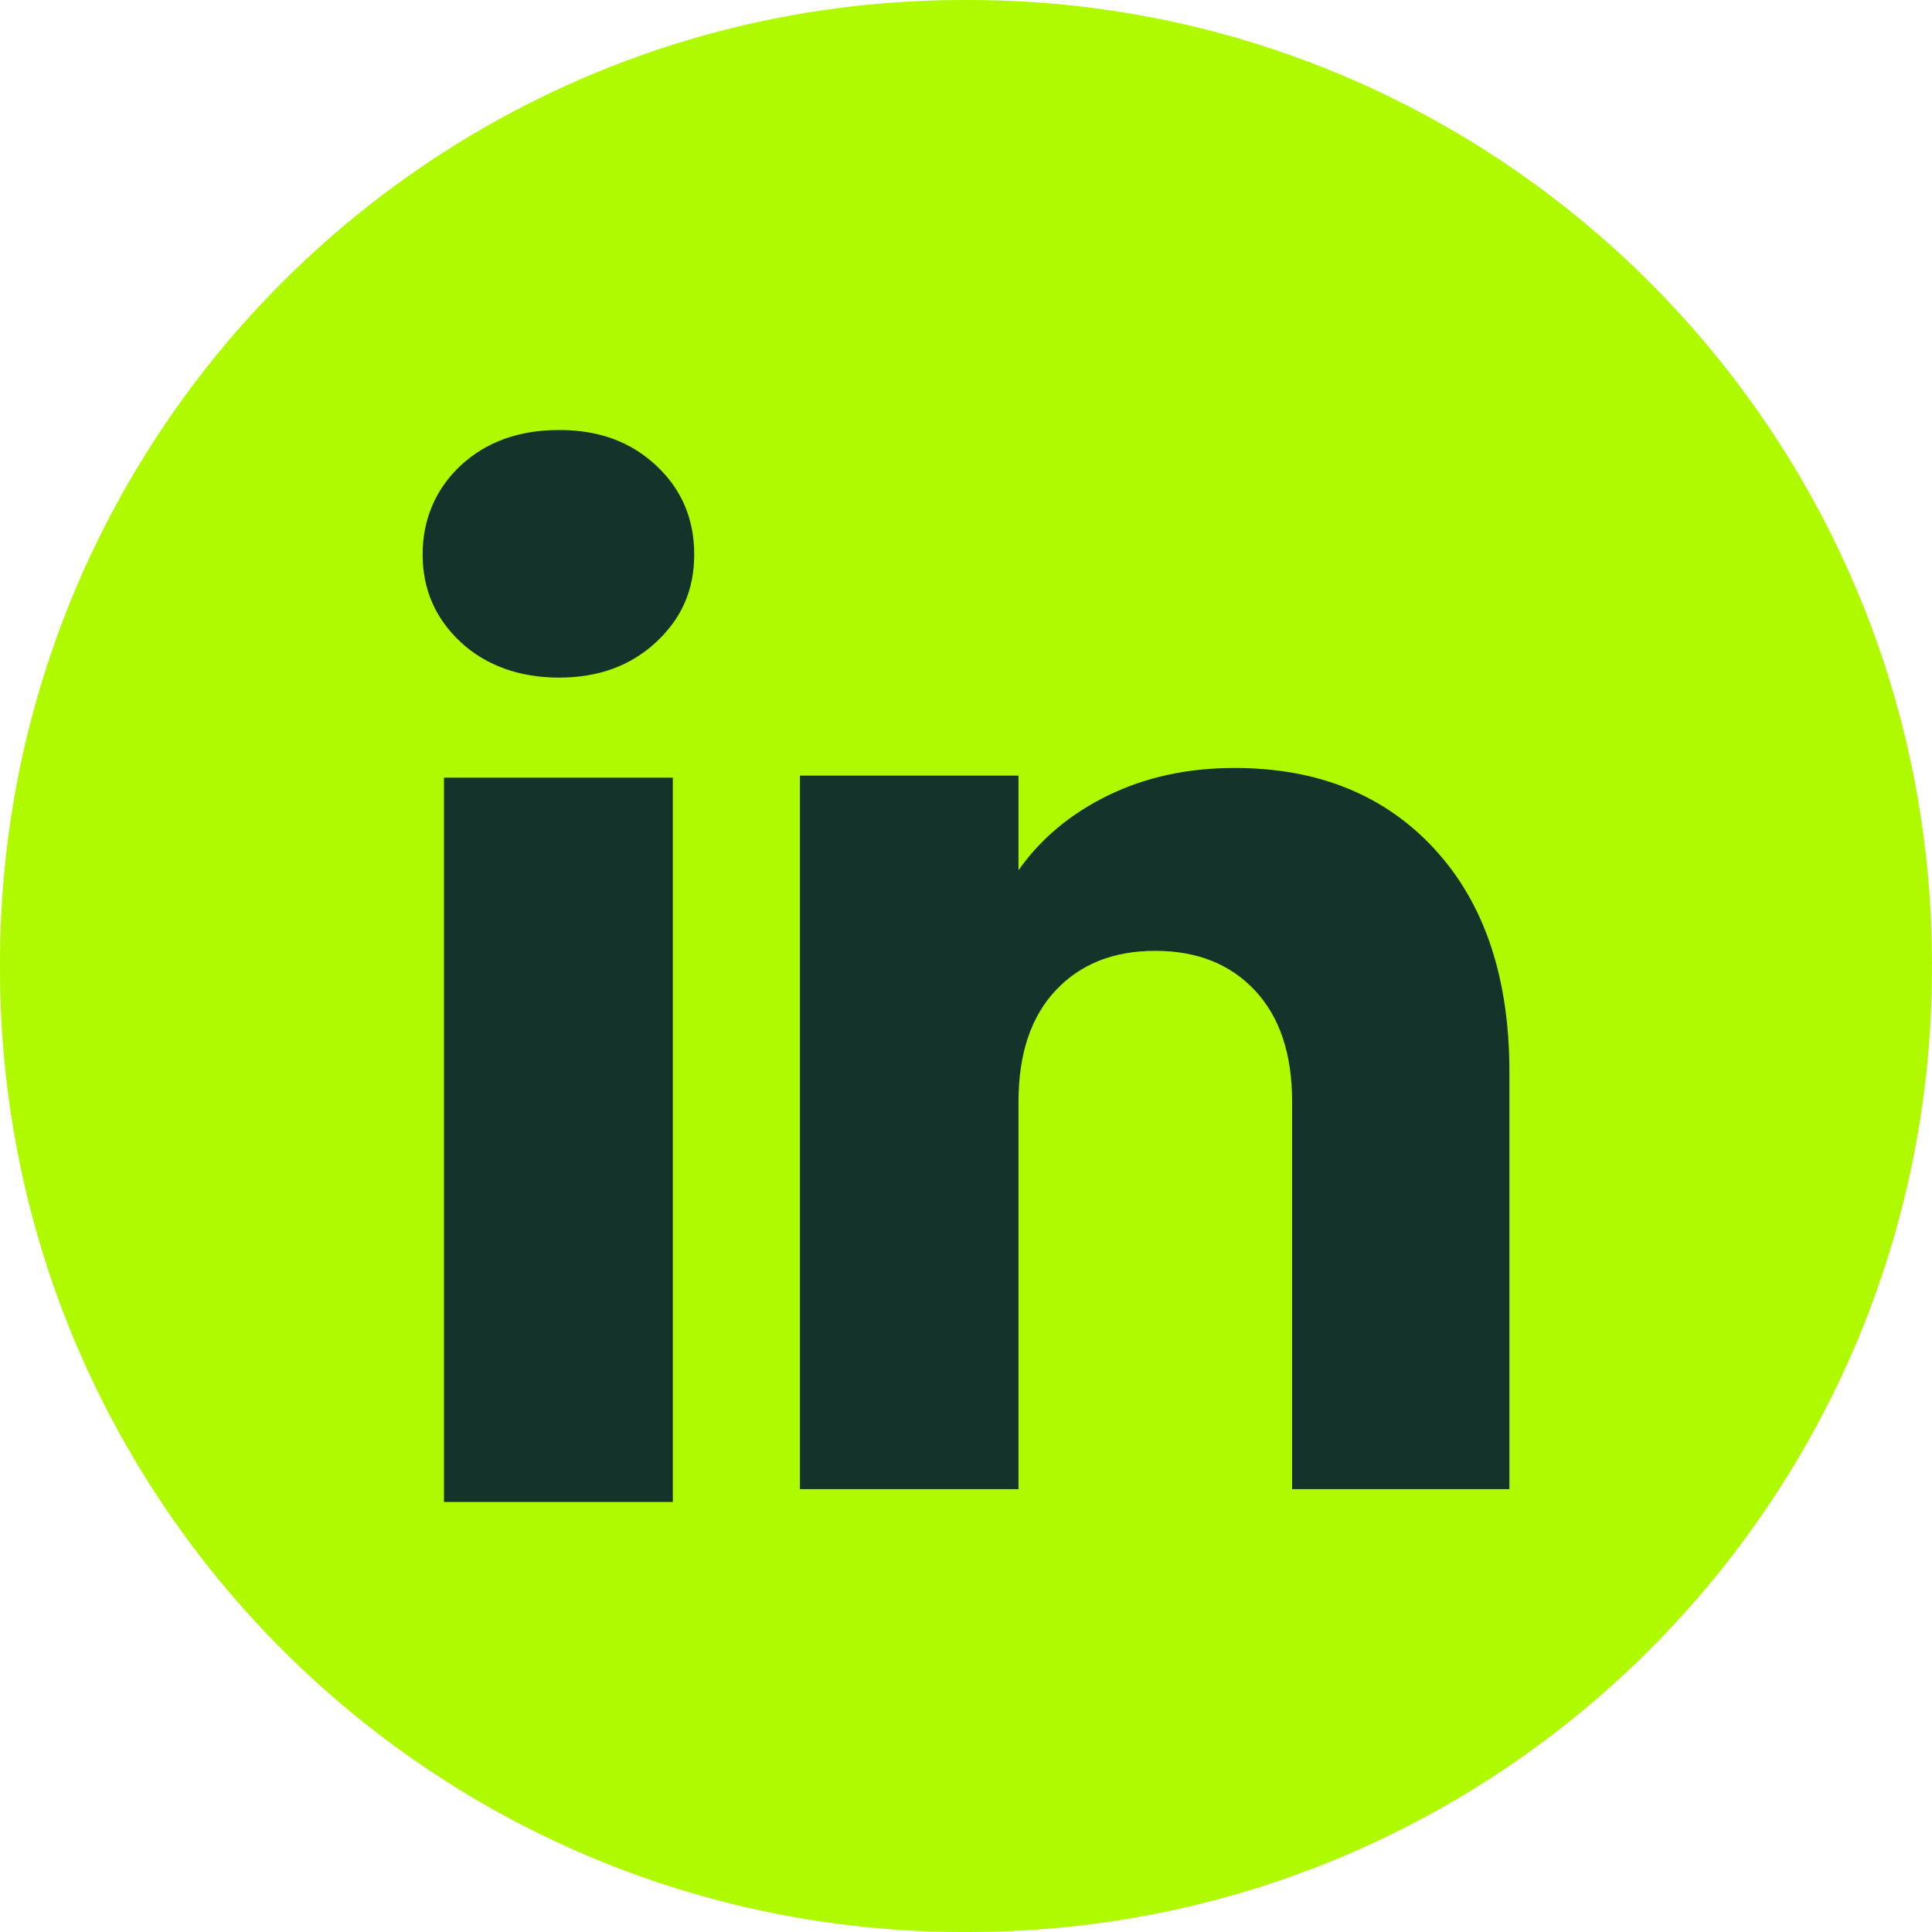
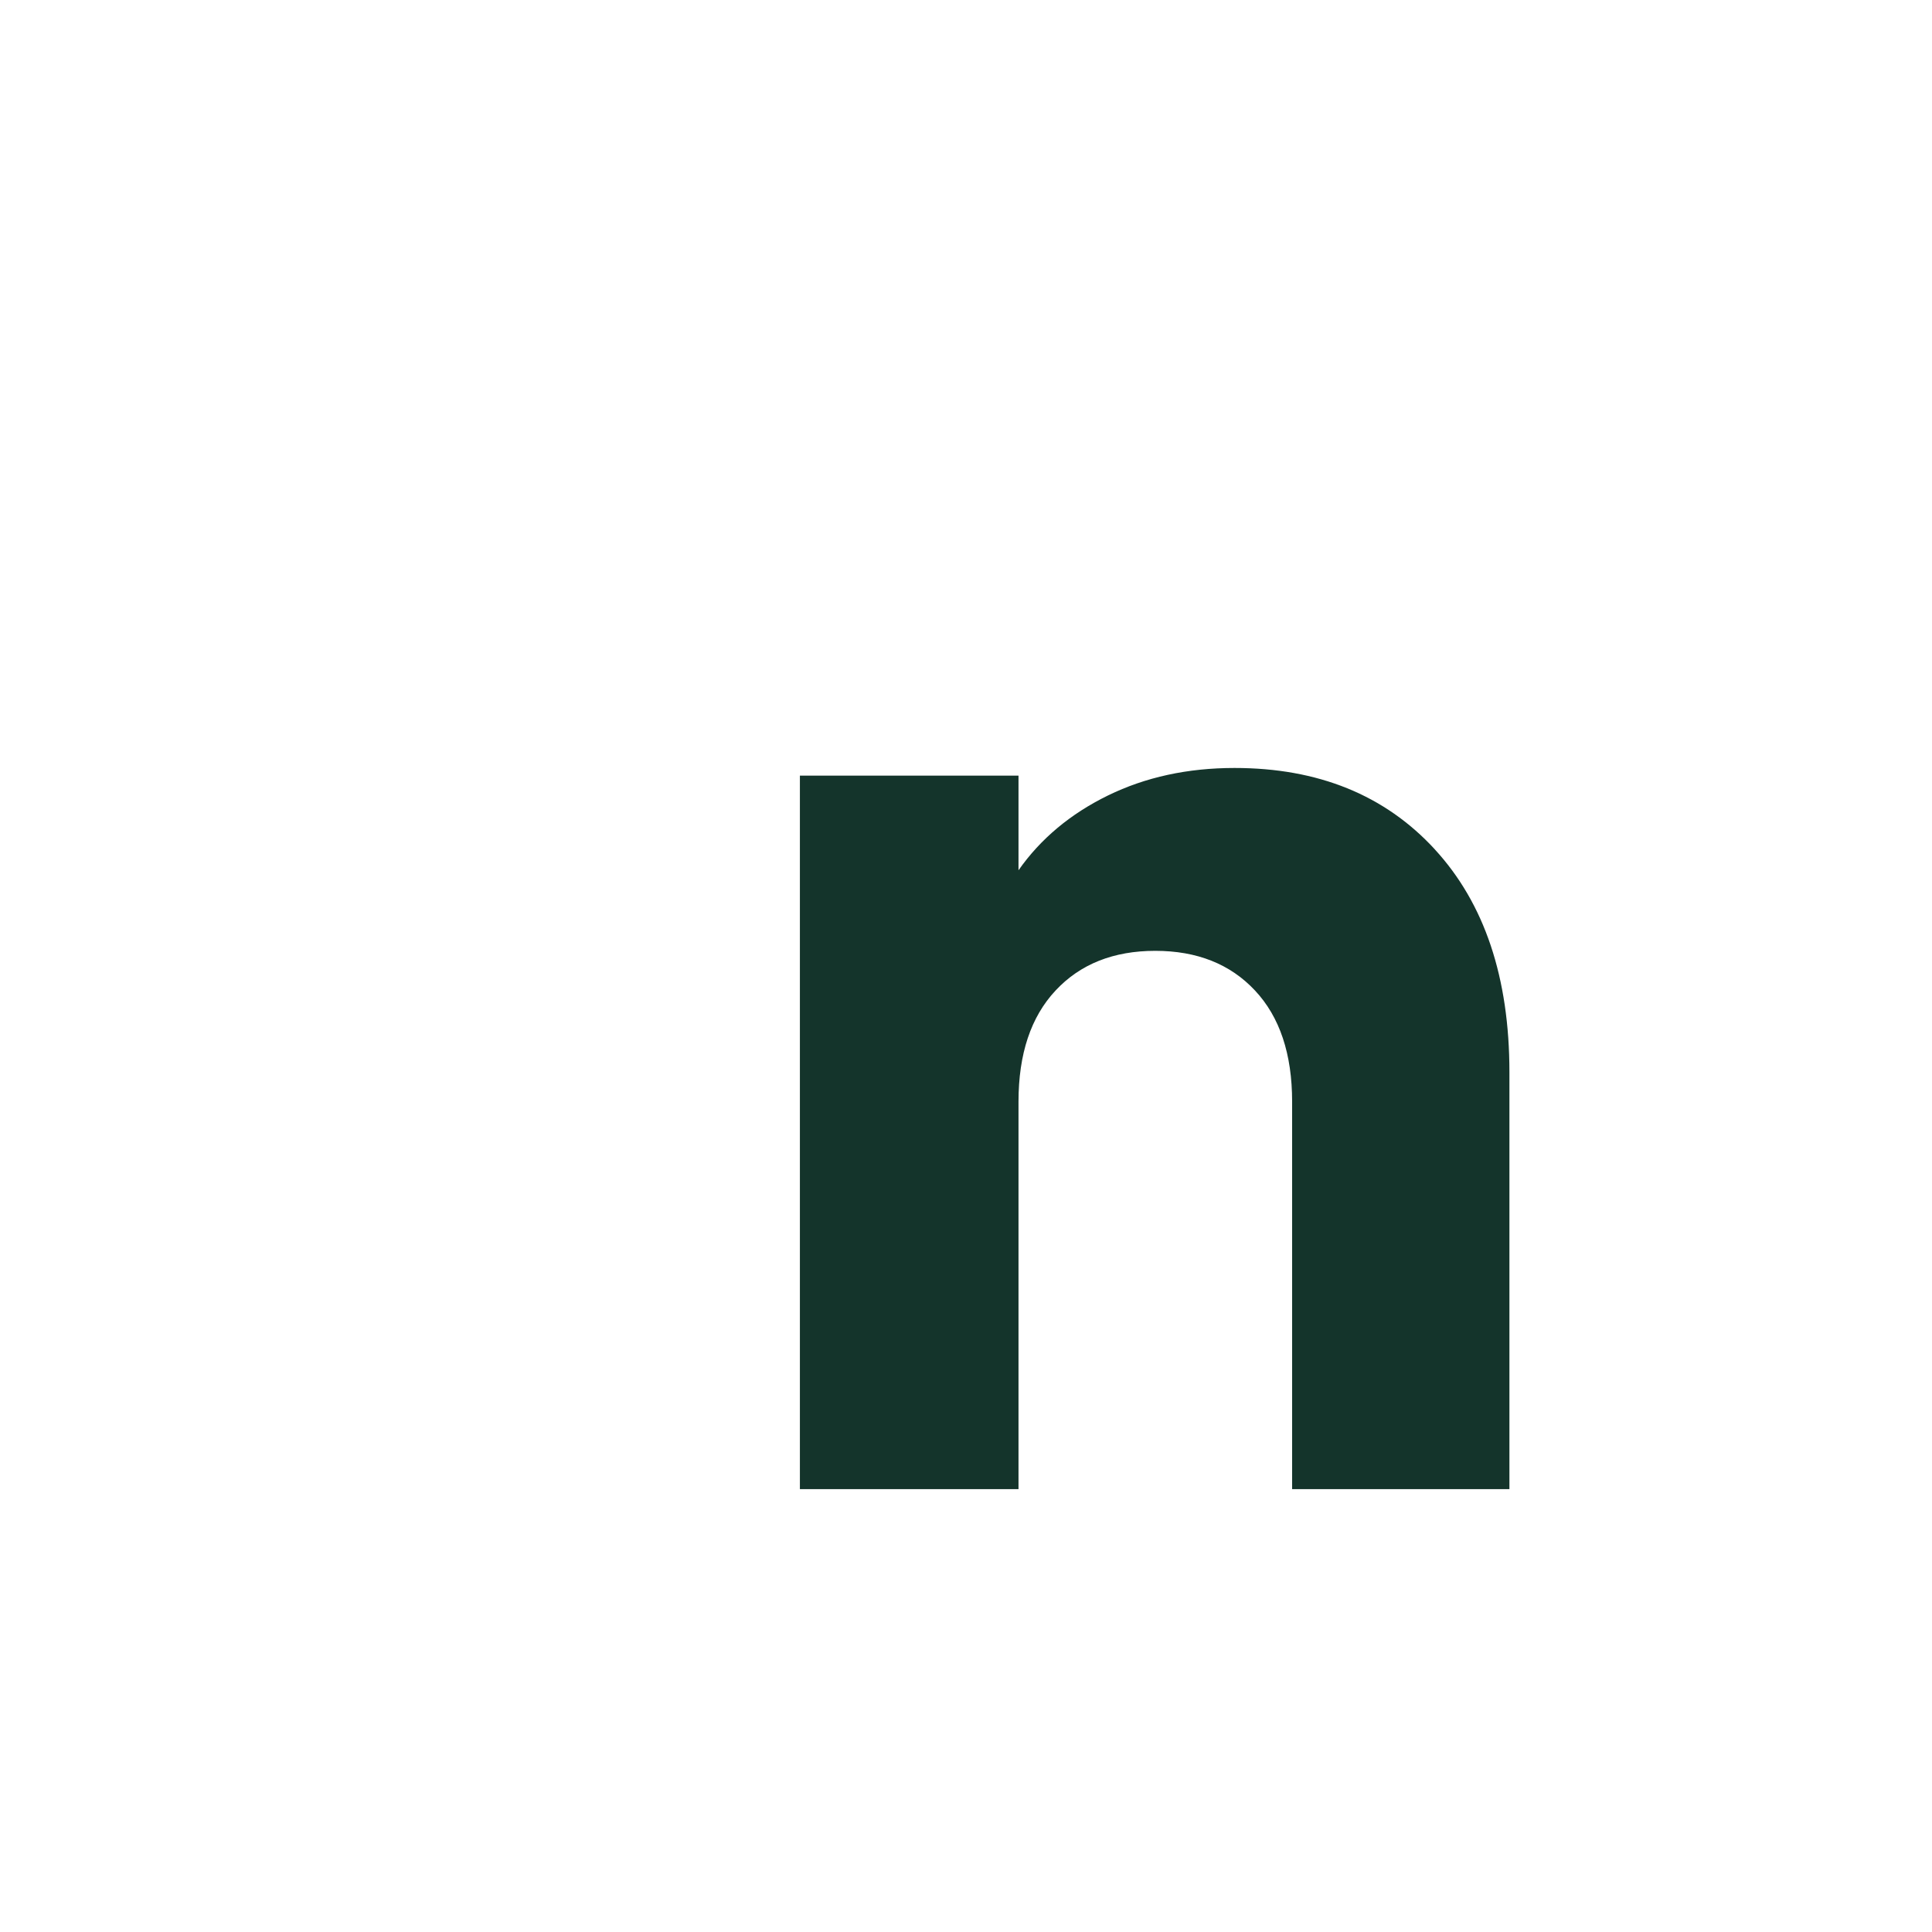
<svg xmlns="http://www.w3.org/2000/svg" width="40" height="40" viewBox="0 0 40 40" fill="none">
-   <path d="M20.045 0H19.954C8.933 0 -0 8.934 -0 19.954V20.046C-0 31.066 8.933 40 19.954 40H20.045C31.066 40 39.999 31.066 39.999 20.046V19.954C39.999 8.934 31.066 0 20.045 0Z" fill="#AFFA01" />
-   <path d="M9.539 13.295C9.013 12.806 8.75 12.201 8.75 11.48C8.75 10.76 9.014 10.128 9.539 9.637C10.066 9.148 10.745 8.903 11.576 8.903C12.407 8.903 13.058 9.148 13.584 9.637C14.111 10.127 14.373 10.742 14.373 11.48C14.373 12.219 14.109 12.806 13.584 13.295C13.057 13.784 12.389 14.029 11.576 14.029C10.763 14.029 10.066 13.784 9.539 13.295ZM13.93 16.101V31.096H9.192V16.101H13.93Z" fill="#14342B" />
  <path d="M29.703 17.582C30.736 18.703 31.251 20.242 31.251 22.201V30.831H26.752V22.809C26.752 21.821 26.495 21.053 25.983 20.507C25.472 19.96 24.782 19.686 23.919 19.686C23.056 19.686 22.366 19.959 21.855 20.507C21.343 21.053 21.087 21.821 21.087 22.809V30.831H16.561V16.059H21.087V18.018C21.545 17.365 22.163 16.849 22.94 16.469C23.716 16.09 24.589 15.9 25.56 15.9C27.29 15.9 28.671 16.461 29.703 17.581V17.582Z" fill="#14342B" />
</svg>